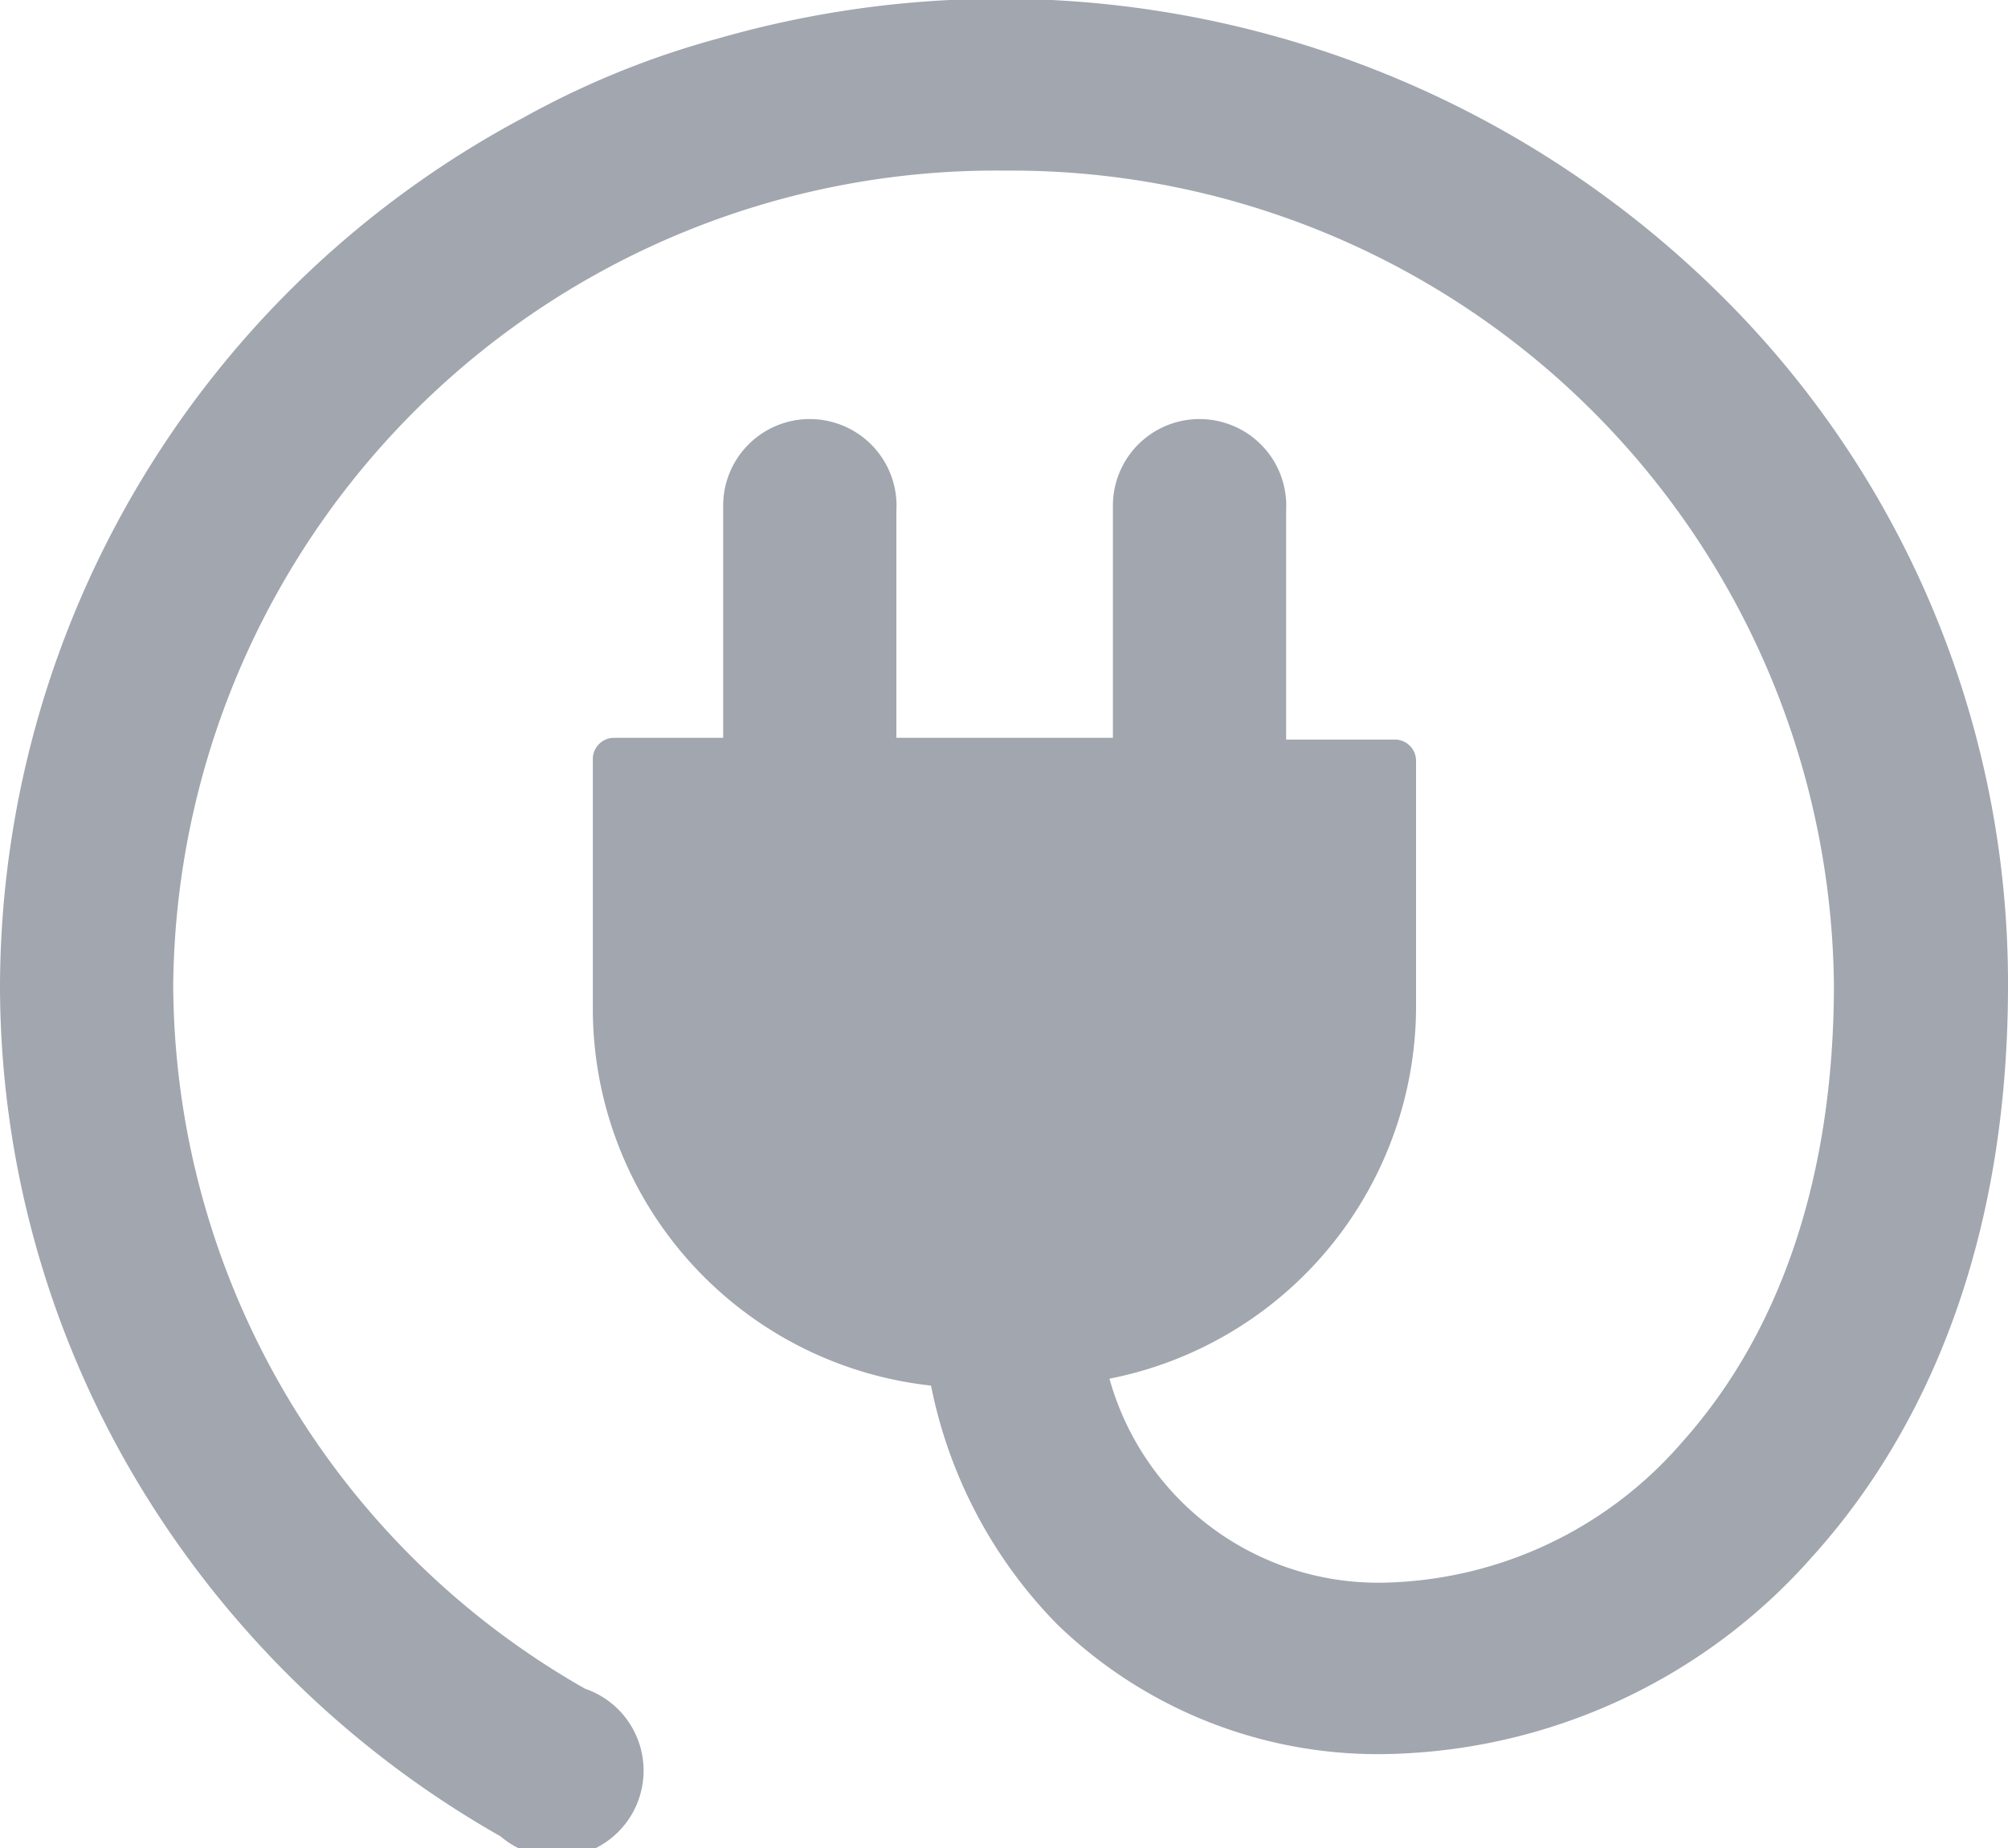
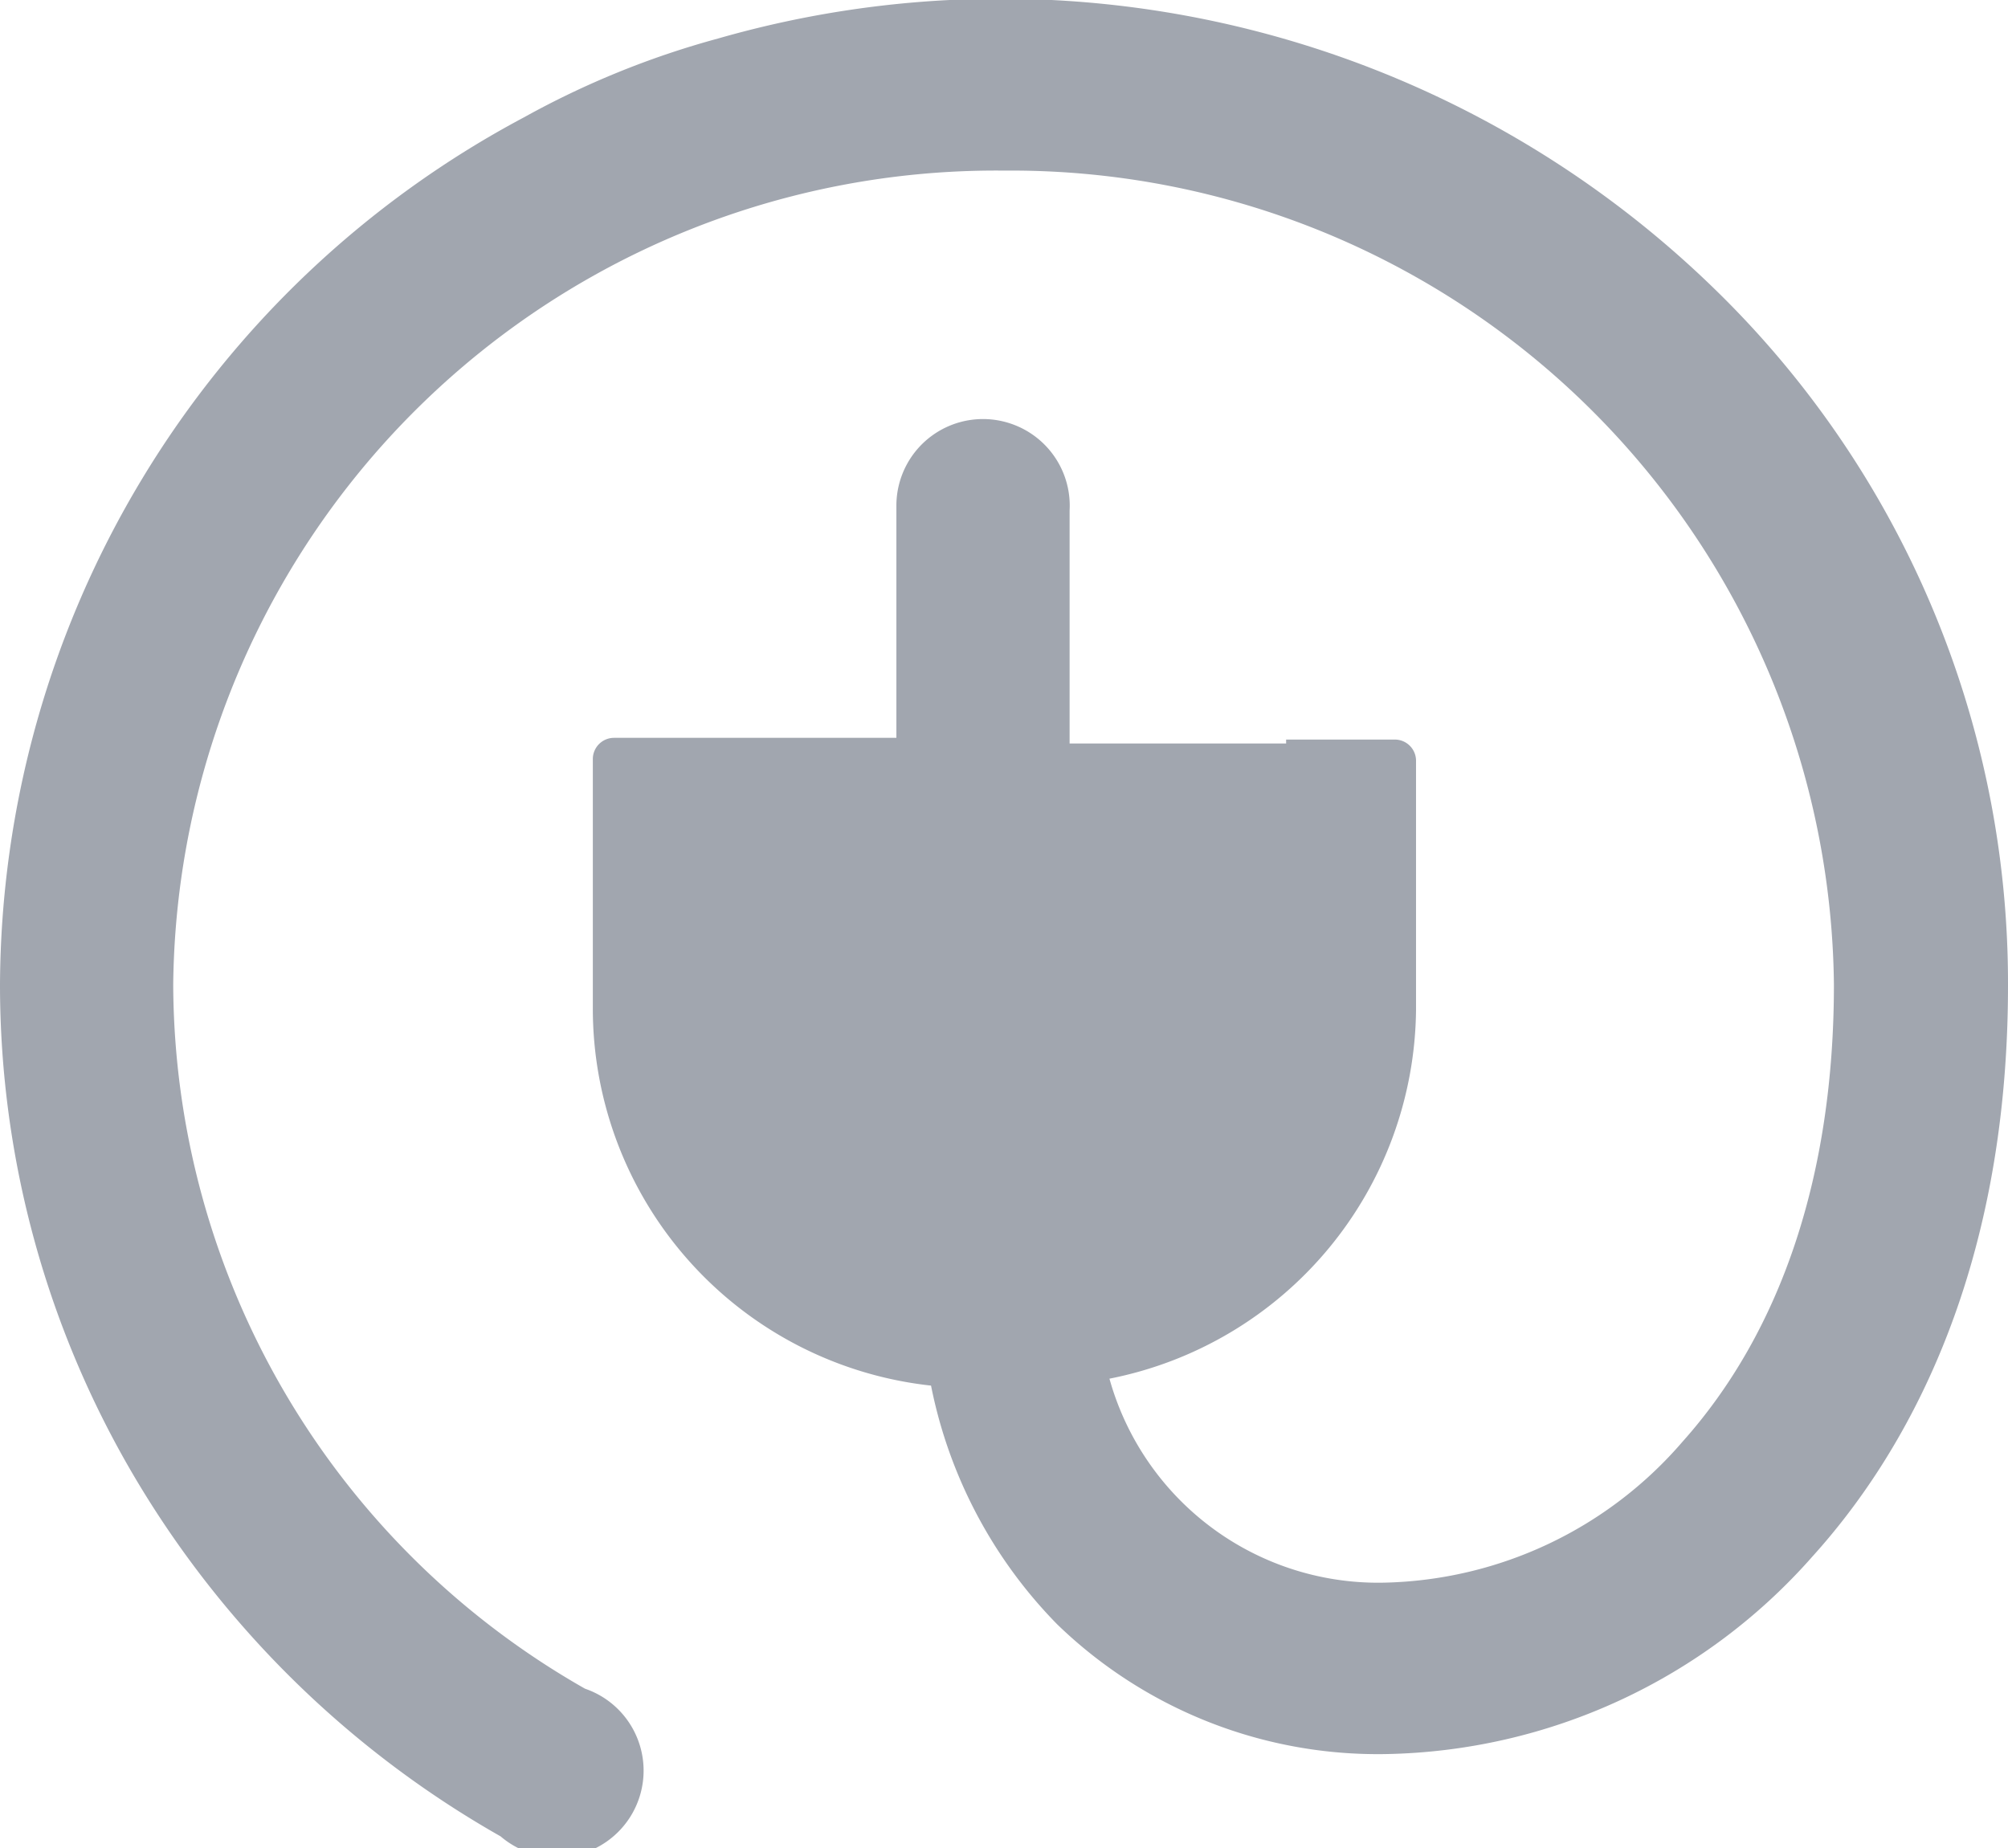
<svg xmlns="http://www.w3.org/2000/svg" viewBox="0 0 46.37 42.68">
  <g id="Слой_2" data-name="Слой 2">
    <g id="Слой_1-2" data-name="Слой 1">
-       <path d="M39.58,6.66a23.63,23.63,0,0,0-23-5.77A20.06,20.06,0,0,0,12.1,2.71,22.8,22.8,0,0,0,0,22.74,22.36,22.36,0,0,0,3.19,34.25a23,23,0,0,0,8.37,8.16A2,2,0,1,0,13.51,39,18.78,18.78,0,0,1,4,22.74,19,19,0,0,1,23.19,3.94a19,19,0,0,1,19.16,18.8c0,4.38-1.21,8-3.5,10.56A9.35,9.35,0,0,1,32,36.55a6.44,6.44,0,0,1-6.38-4.71,8.77,8.77,0,0,0,7.08-8.52V17.57a.49.49,0,0,0-.5-.49h-2.5V11.79a2,2,0,0,0-1.34-2,2,2,0,0,0-2.66,1.87v5.38h-5V11.79a2,2,0,0,0-1.34-2,2,2,0,0,0-2.66,1.87v5.38H14.18a.49.49,0,0,0-.49.49v5.75A8.76,8.76,0,0,0,21.5,32a10.9,10.9,0,0,0,2.91,5.51,10.64,10.64,0,0,0,7.58,3,13.44,13.44,0,0,0,9.87-4.57c2.06-2.28,4.51-6.41,4.51-13.18A22.35,22.35,0,0,0,39.58,6.66Z" style="fill:#a1a6af" />
+       <path d="M39.58,6.66a23.63,23.63,0,0,0-23-5.77A20.06,20.06,0,0,0,12.1,2.71,22.8,22.8,0,0,0,0,22.74,22.36,22.36,0,0,0,3.19,34.25a23,23,0,0,0,8.37,8.16A2,2,0,1,0,13.51,39,18.78,18.78,0,0,1,4,22.74,19,19,0,0,1,23.19,3.94a19,19,0,0,1,19.16,18.8c0,4.38-1.21,8-3.5,10.56A9.35,9.35,0,0,1,32,36.55a6.44,6.44,0,0,1-6.38-4.71,8.77,8.77,0,0,0,7.08-8.52V17.57a.49.49,0,0,0-.5-.49h-2.5V11.79v5.38h-5V11.79a2,2,0,0,0-1.34-2,2,2,0,0,0-2.66,1.87v5.38H14.18a.49.49,0,0,0-.49.49v5.75A8.76,8.76,0,0,0,21.5,32a10.9,10.9,0,0,0,2.91,5.51,10.64,10.64,0,0,0,7.58,3,13.44,13.44,0,0,0,9.87-4.57c2.06-2.28,4.51-6.41,4.51-13.18A22.35,22.35,0,0,0,39.58,6.66Z" style="fill:#a1a6af" />
    </g>
  </g>
</svg>